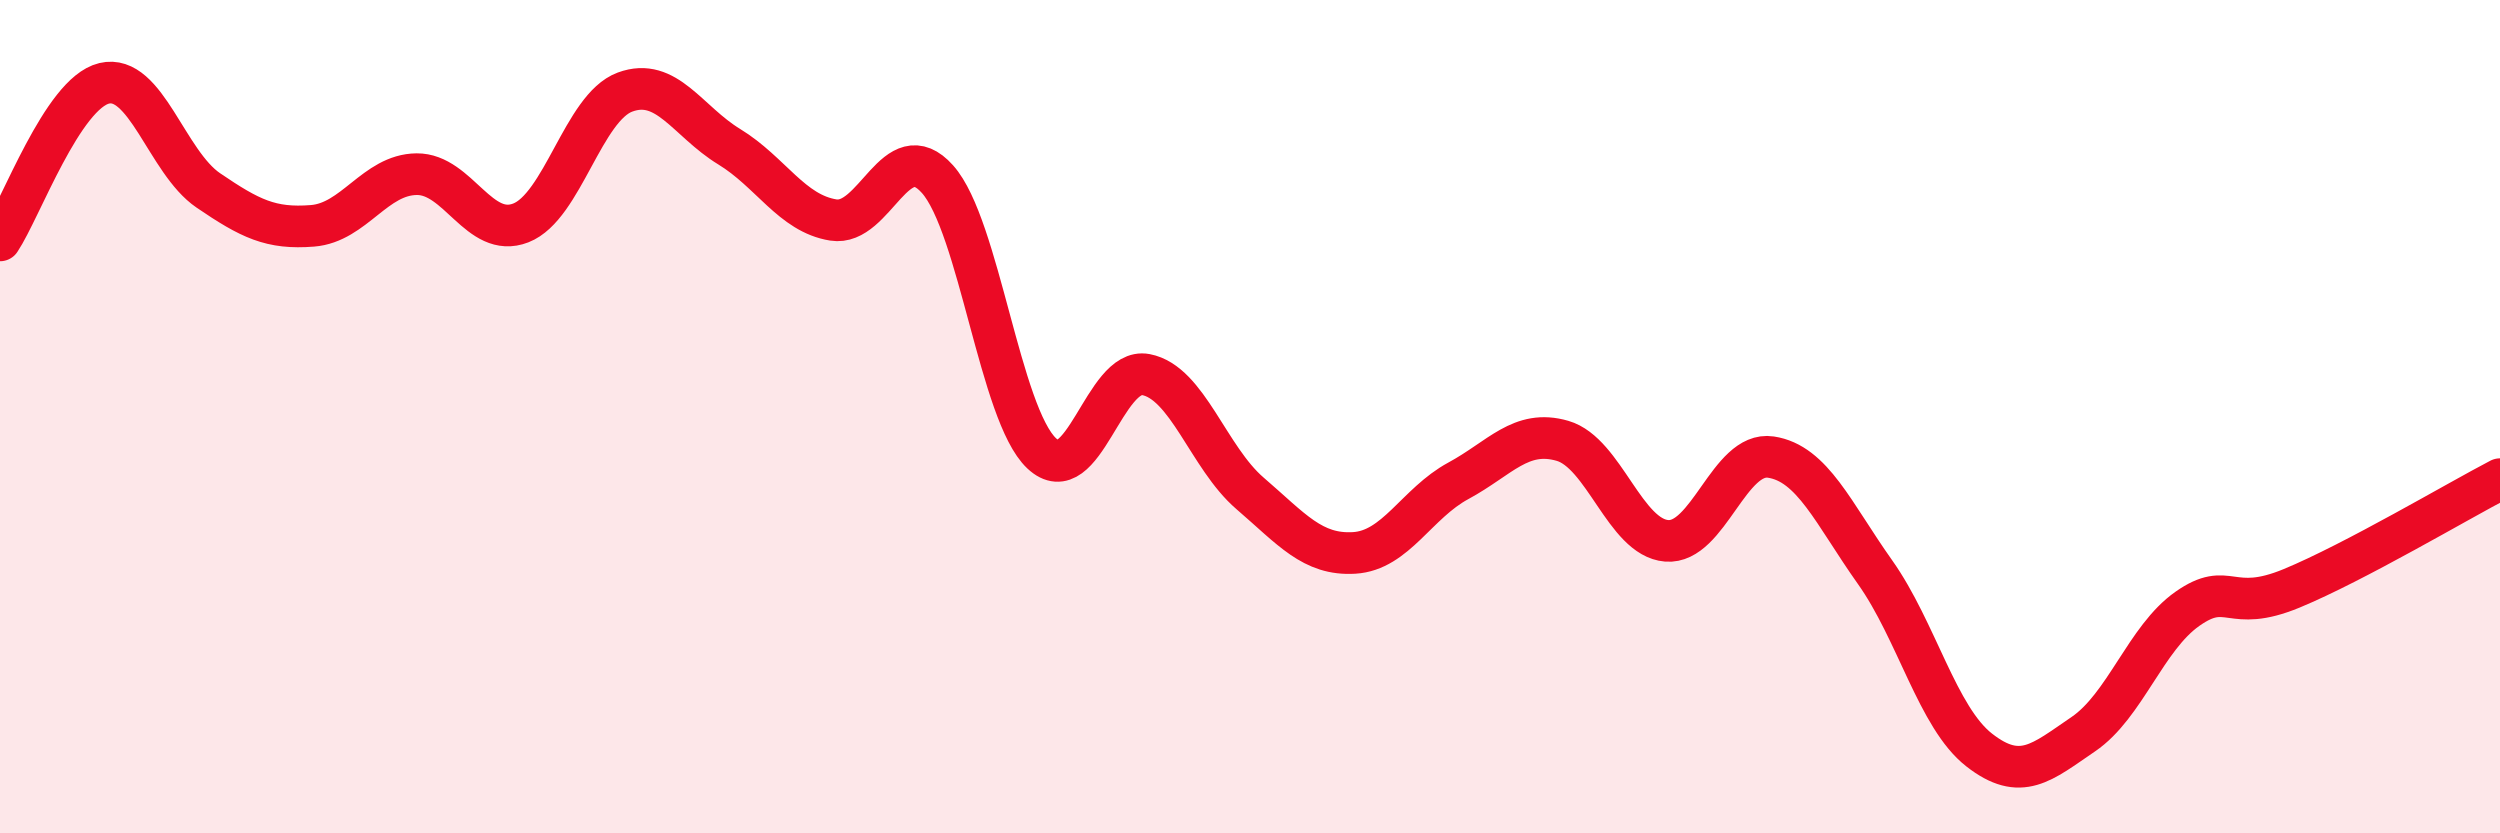
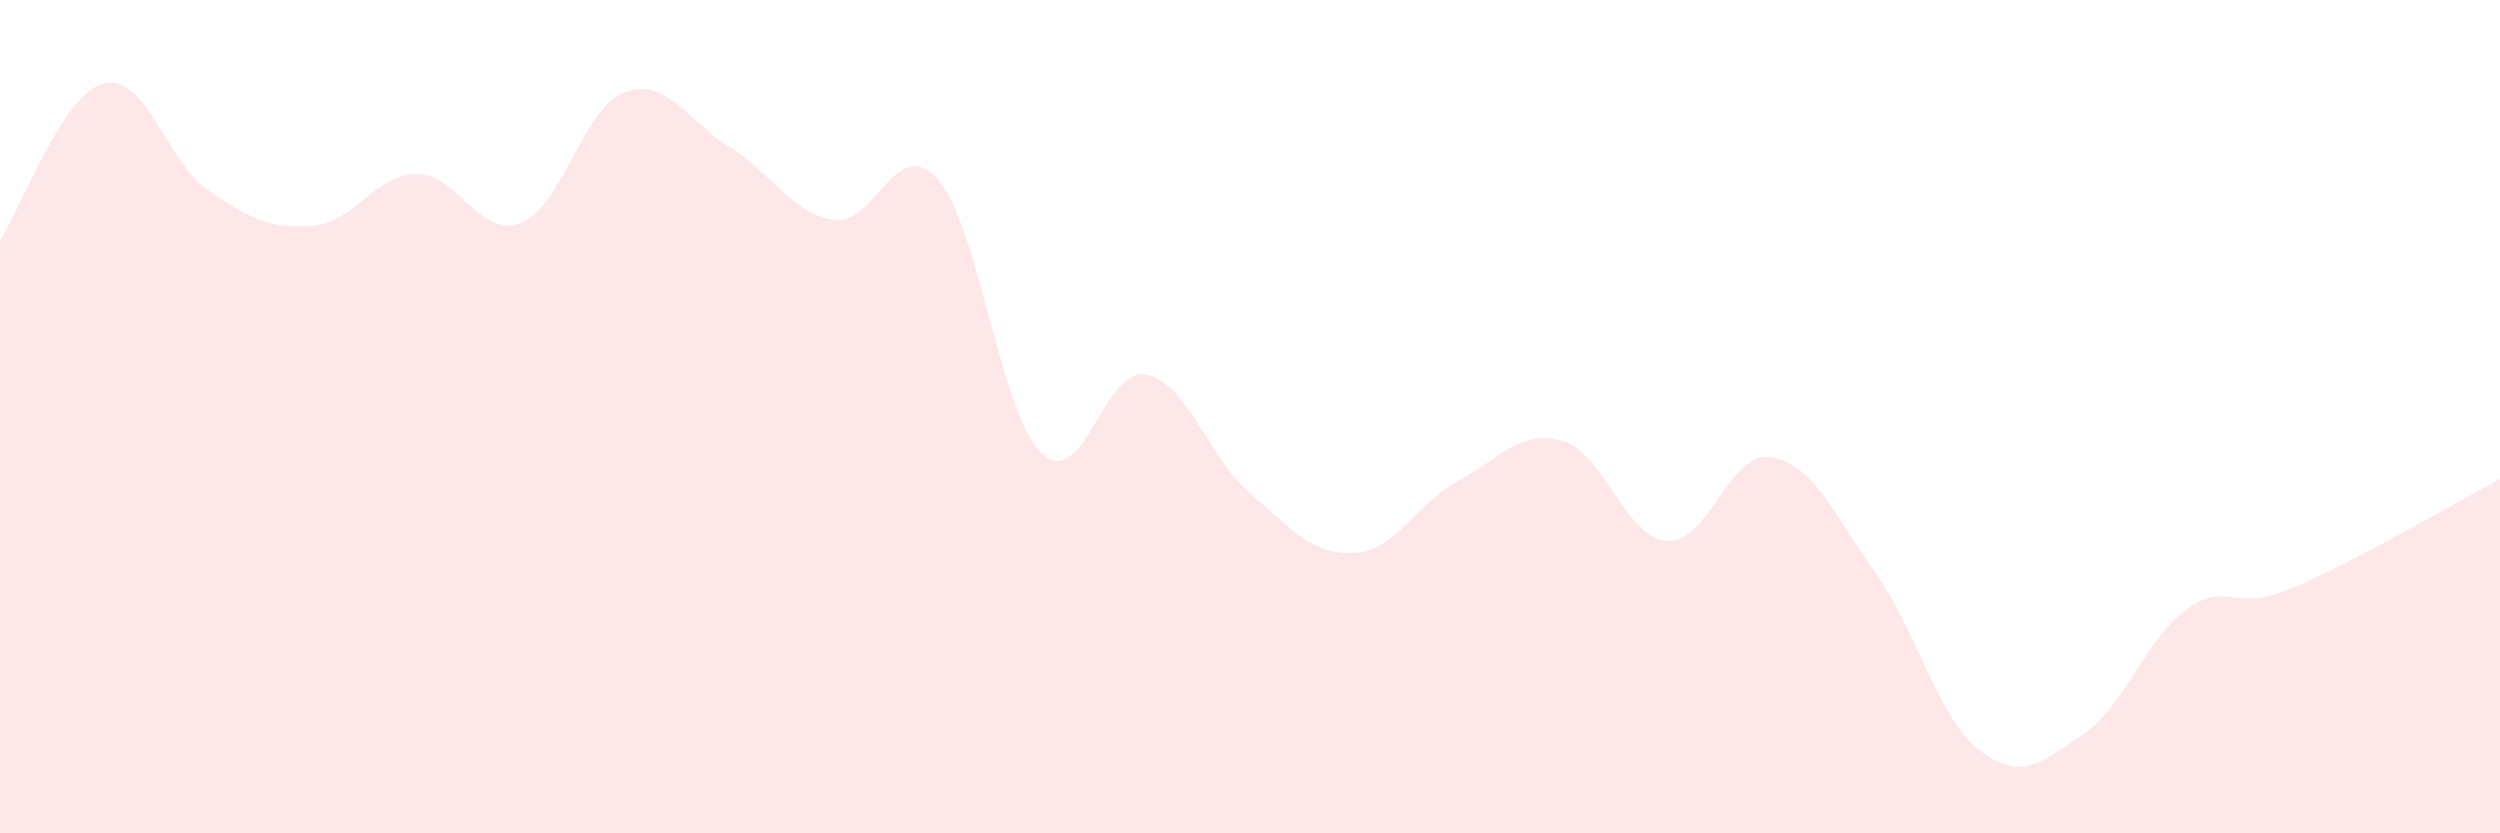
<svg xmlns="http://www.w3.org/2000/svg" width="60" height="20" viewBox="0 0 60 20">
  <path d="M 0,5.77 C 0.5,5.02 1.5,2.24 2.5,2 C 3.5,1.76 4,3.89 5,4.57 C 6,5.25 6.5,5.5 7.5,5.42 C 8.5,5.34 9,4.19 10,4.18 C 11,4.17 11.5,5.74 12.5,5.35 C 13.5,4.96 14,2.58 15,2.21 C 16,1.84 16.5,2.91 17.5,3.52 C 18.5,4.13 19,5.12 20,5.28 C 21,5.44 21.5,3.18 22.5,4.3 C 23.5,5.42 24,9.94 25,10.88 C 26,11.82 26.5,8.8 27.5,8.99 C 28.5,9.18 29,10.98 30,11.84 C 31,12.7 31.5,13.33 32.5,13.27 C 33.5,13.21 34,12.08 35,11.54 C 36,11 36.5,10.29 37.5,10.58 C 38.5,10.87 39,12.9 40,12.98 C 41,13.06 41.5,10.82 42.5,10.97 C 43.5,11.12 44,12.32 45,13.73 C 46,15.14 46.5,17.22 47.5,18 C 48.5,18.78 49,18.3 50,17.62 C 51,16.94 51.5,15.31 52.5,14.61 C 53.5,13.91 53.5,14.74 55,14.12 C 56.5,13.5 59,12.02 60,11.5L60 20L0 20Z" fill="#EB0A25" opacity="0.1" stroke-linecap="round" stroke-linejoin="round" />
-   <path d="M 0,5.77 C 0.5,5.02 1.5,2.24 2.5,2 C 3.5,1.76 4,3.89 5,4.57 C 6,5.25 6.5,5.5 7.5,5.42 C 8.5,5.34 9,4.19 10,4.18 C 11,4.17 11.5,5.74 12.5,5.35 C 13.5,4.96 14,2.58 15,2.21 C 16,1.84 16.5,2.91 17.5,3.52 C 18.5,4.13 19,5.12 20,5.28 C 21,5.44 21.5,3.18 22.5,4.3 C 23.5,5.42 24,9.94 25,10.88 C 26,11.82 26.5,8.8 27.5,8.99 C 28.5,9.18 29,10.98 30,11.84 C 31,12.7 31.5,13.33 32.5,13.27 C 33.5,13.21 34,12.08 35,11.54 C 36,11 36.5,10.29 37.5,10.58 C 38.5,10.87 39,12.9 40,12.98 C 41,13.06 41.5,10.82 42.5,10.97 C 43.5,11.12 44,12.32 45,13.73 C 46,15.14 46.5,17.22 47.5,18 C 48.5,18.78 49,18.3 50,17.62 C 51,16.94 51.5,15.31 52.5,14.61 C 53.5,13.91 53.5,14.74 55,14.12 C 56.5,13.5 59,12.02 60,11.5" stroke="#EB0A25" stroke-width="1" fill="none" stroke-linecap="round" stroke-linejoin="round" />
</svg>